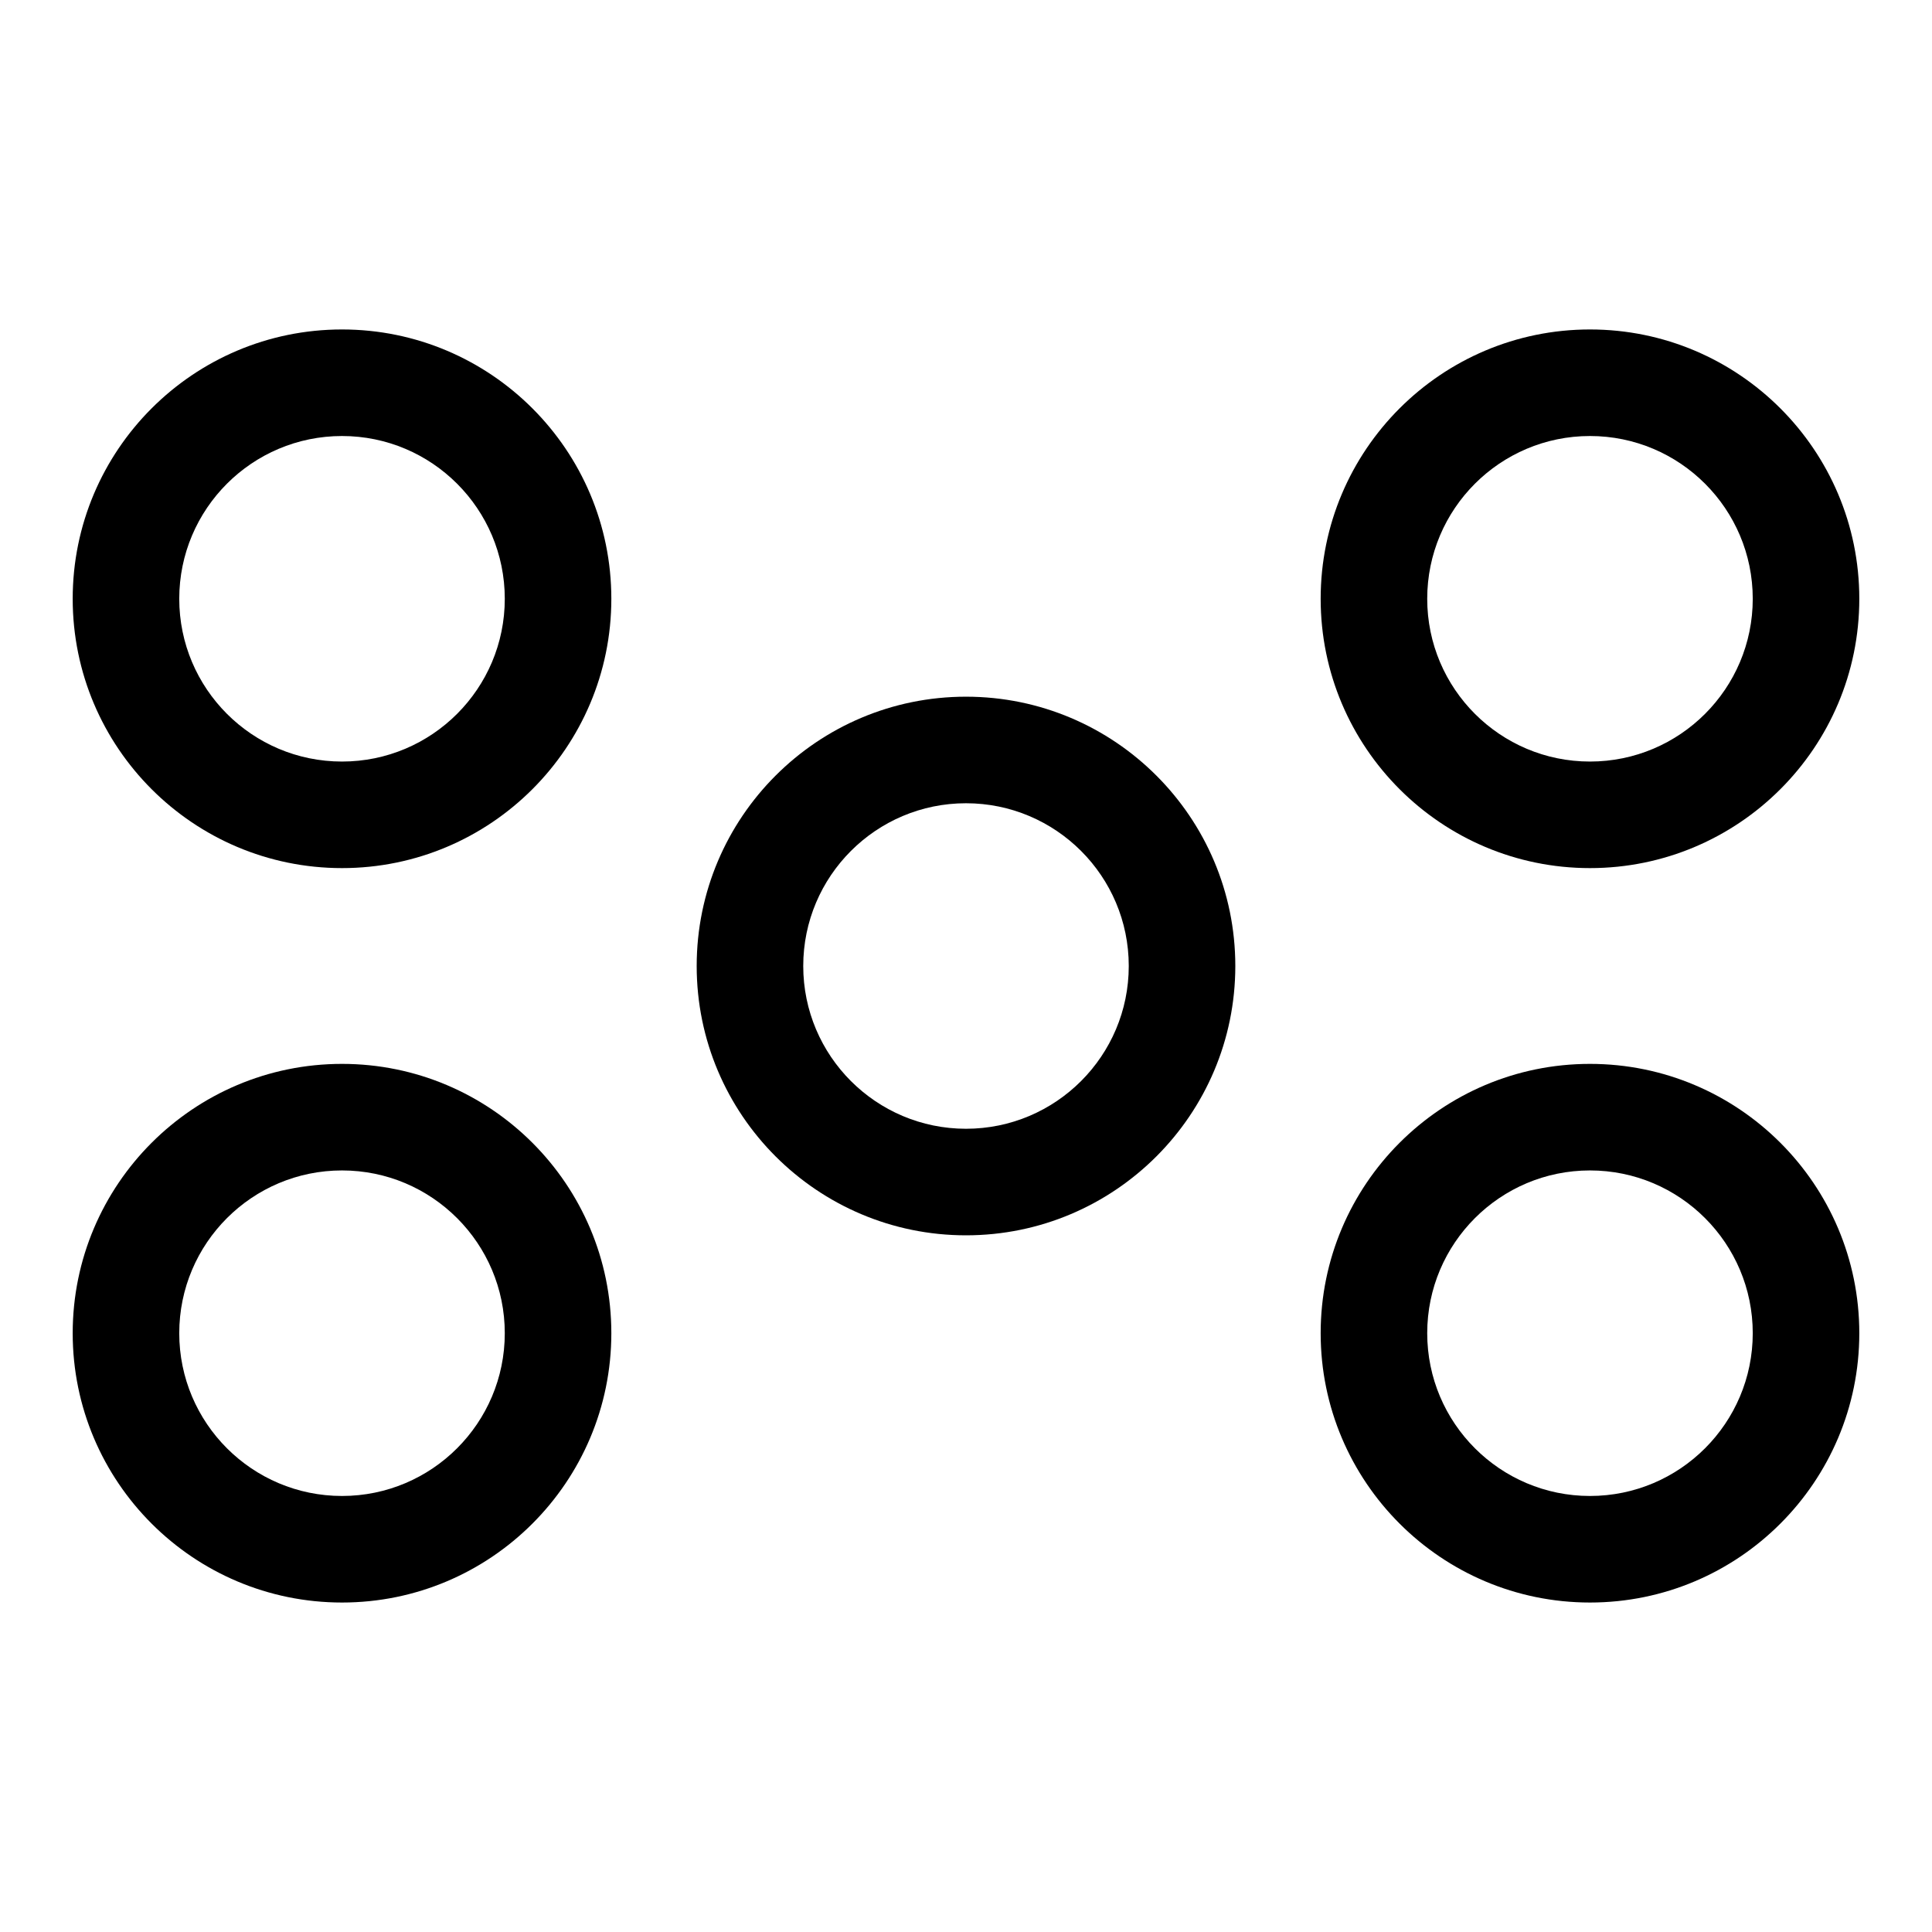
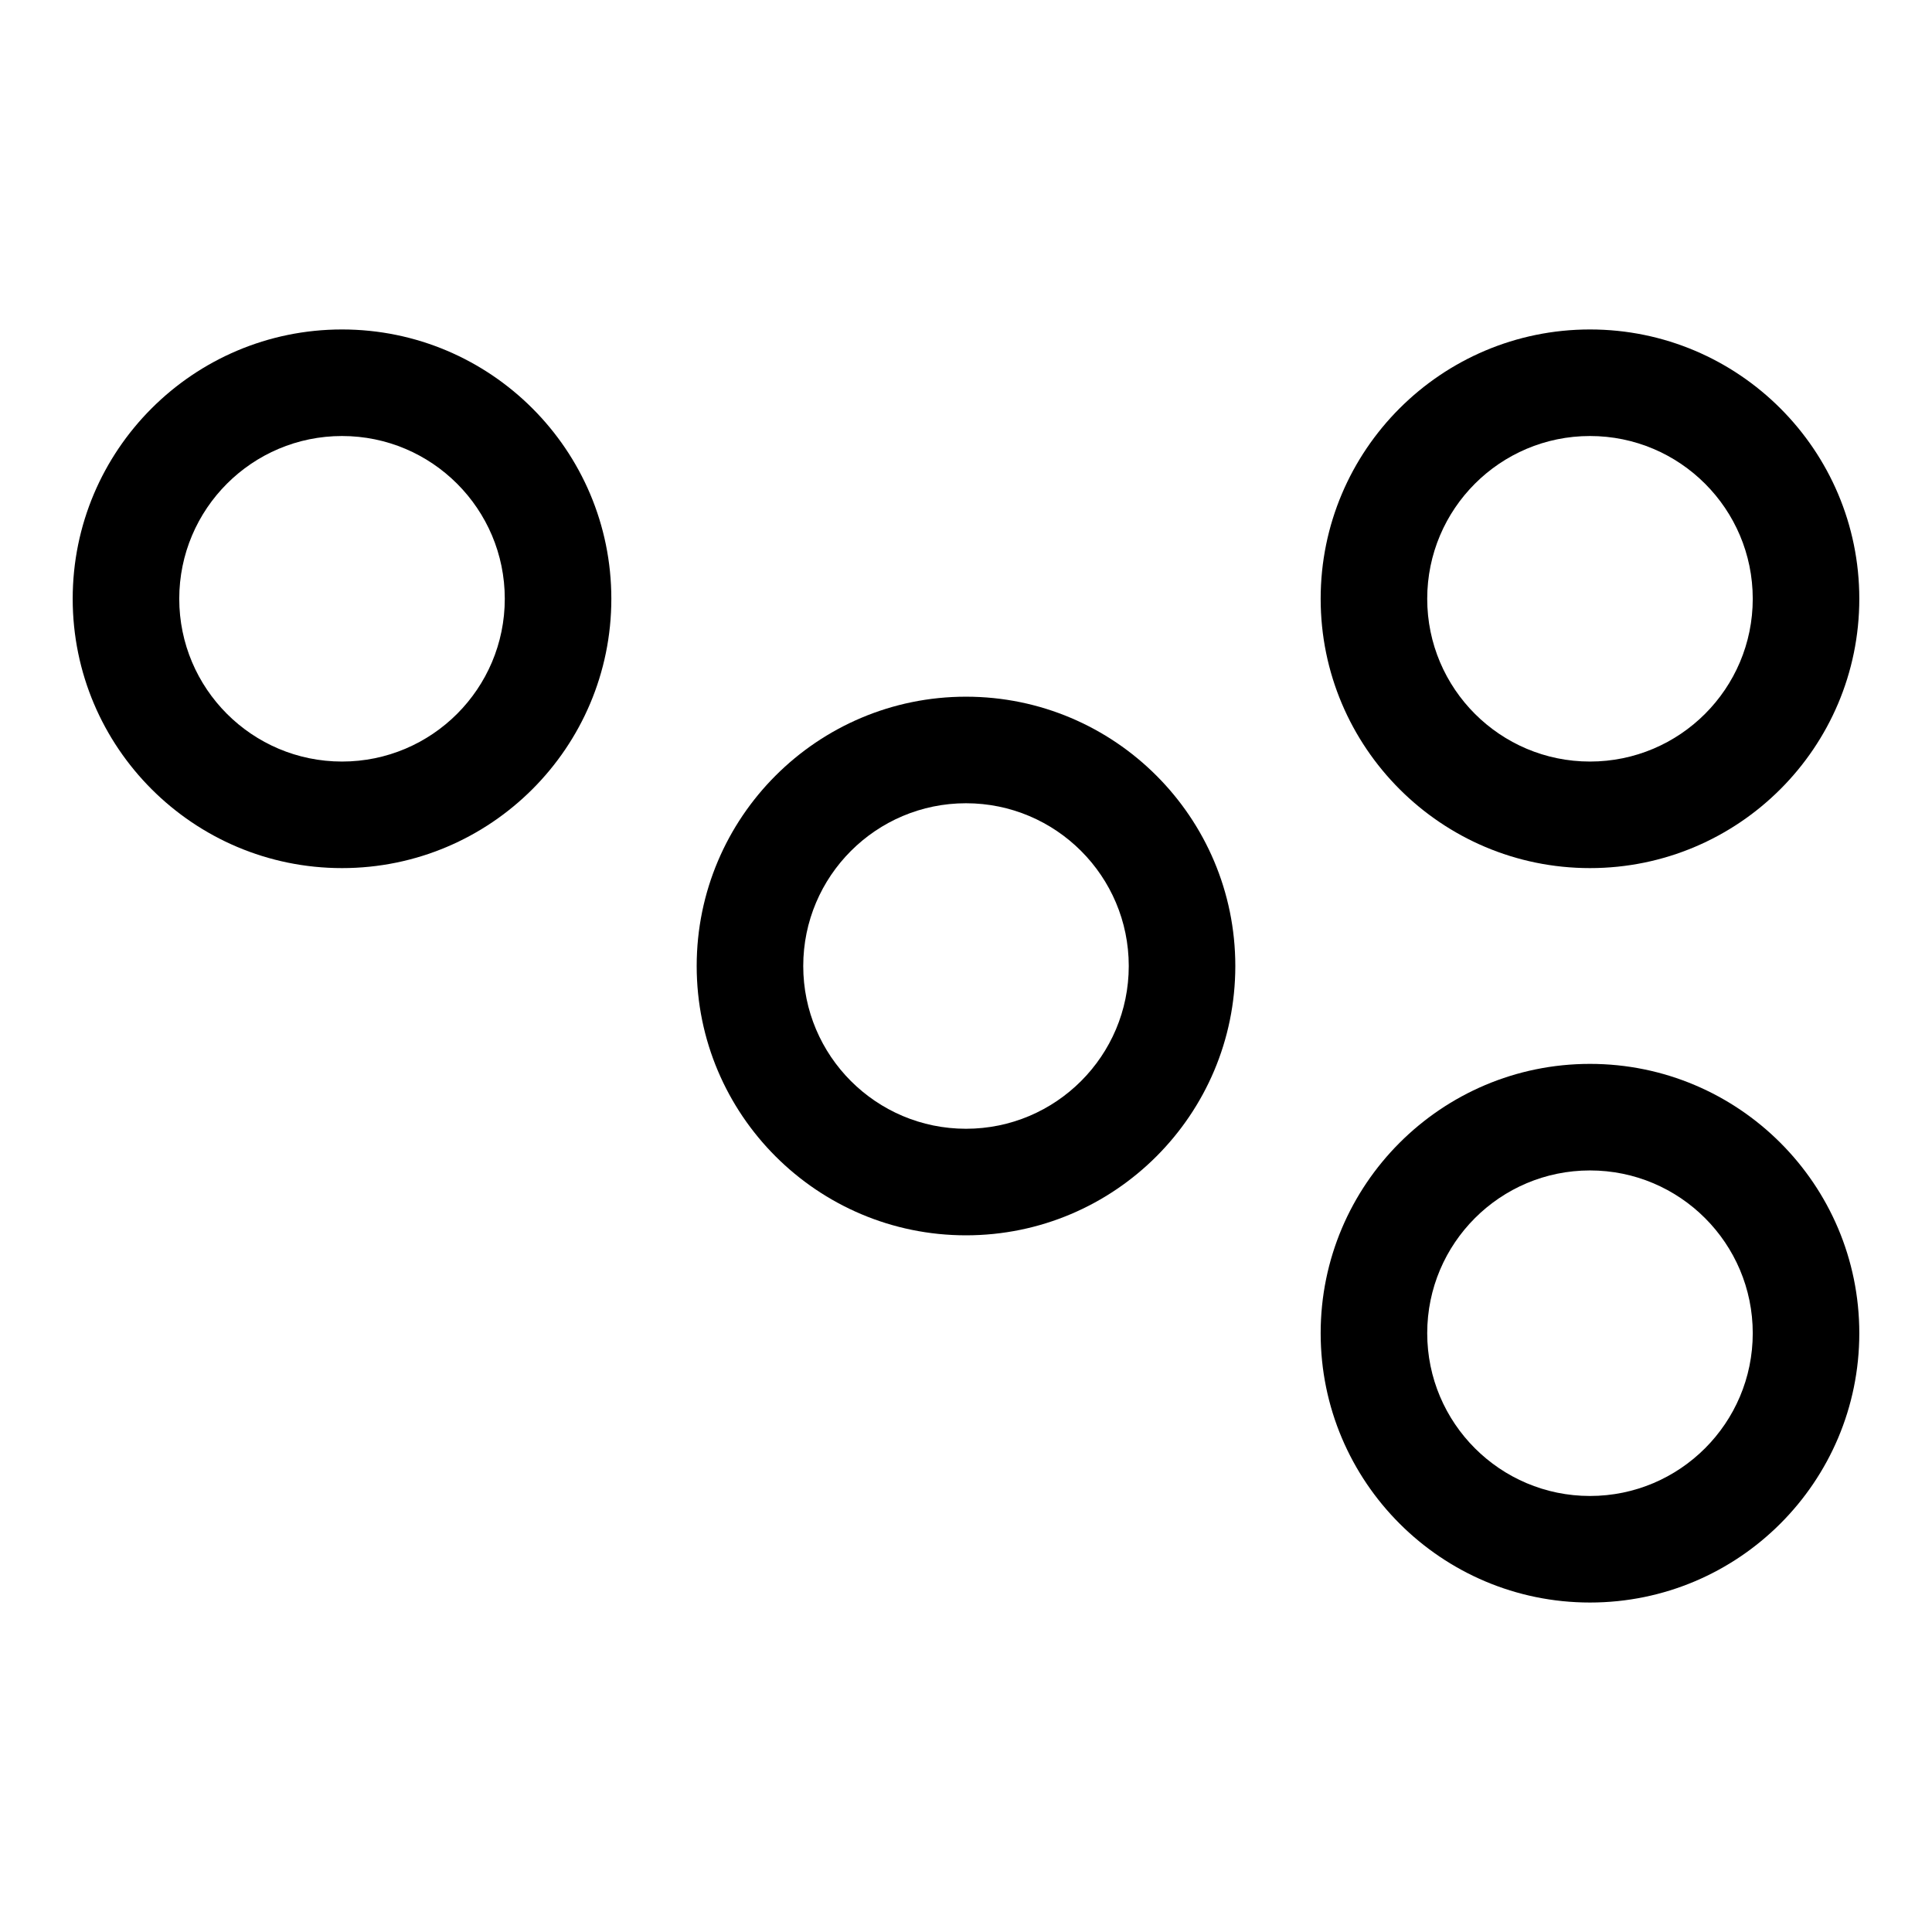
<svg xmlns="http://www.w3.org/2000/svg" fill="#000000" width="800px" height="800px" version="1.1" viewBox="144 144 512 512">
  <g fill-rule="evenodd">
    <path d="m400 328.63c39.395 0 71.371 31.977 71.371 71.371s-31.977 71.371-71.371 71.371-71.371-31.977-71.371-71.371 31.977-71.371 71.371-71.371zm0 28.238c23.805 0 43.133 19.324 43.133 43.133 0 23.805-19.324 43.133-43.133 43.133-23.805 0-43.133-19.324-43.133-43.133 0-23.805 19.324-43.133 43.133-43.133z" />
    <path d="m234.64 231.31c39.387 0 71.371 31.98 71.371 71.375 0 39.387-31.98 71.371-71.371 71.371-39.395 0-71.375-31.98-71.375-71.371 0-39.395 31.98-71.375 71.375-71.375zm0 28.238c23.805 0 43.133 19.324 43.133 43.137 0 23.805-19.324 43.133-43.133 43.133-23.809 0-43.137-19.324-43.137-43.133s19.324-43.137 43.137-43.137z" />
-     <path d="m234.64 425.94c39.387 0 71.371 31.98 71.371 71.371 0 39.395-31.98 71.375-71.371 71.375-39.395 0-71.375-31.98-71.375-71.375 0-39.387 31.98-71.371 71.375-71.371zm0 28.238c23.805 0 43.133 19.324 43.133 43.133s-19.324 43.137-43.133 43.137c-23.809 0-43.137-19.324-43.137-43.137 0-23.805 19.324-43.133 43.137-43.133z" />
    <path d="m565.36 231.31c39.395 0 71.375 31.98 71.375 71.375 0 39.387-31.98 71.371-71.375 71.371-39.387 0-71.371-31.98-71.371-71.371 0-39.395 31.98-71.375 71.371-71.375zm0 28.238c23.809 0 43.137 19.324 43.137 43.137 0 23.805-19.324 43.133-43.137 43.133-23.805 0-43.133-19.324-43.133-43.133s19.324-43.137 43.133-43.137z" />
    <path d="m565.36 425.94c39.395 0 71.375 31.98 71.375 71.371 0 39.395-31.98 71.375-71.375 71.375-39.387 0-71.371-31.98-71.371-71.375 0-39.387 31.98-71.371 71.371-71.371zm0 28.238c23.809 0 43.137 19.324 43.137 43.133s-19.324 43.137-43.137 43.137c-23.805 0-43.133-19.324-43.133-43.137 0-23.805 19.324-43.133 43.133-43.133z" />
  </g>
</svg>